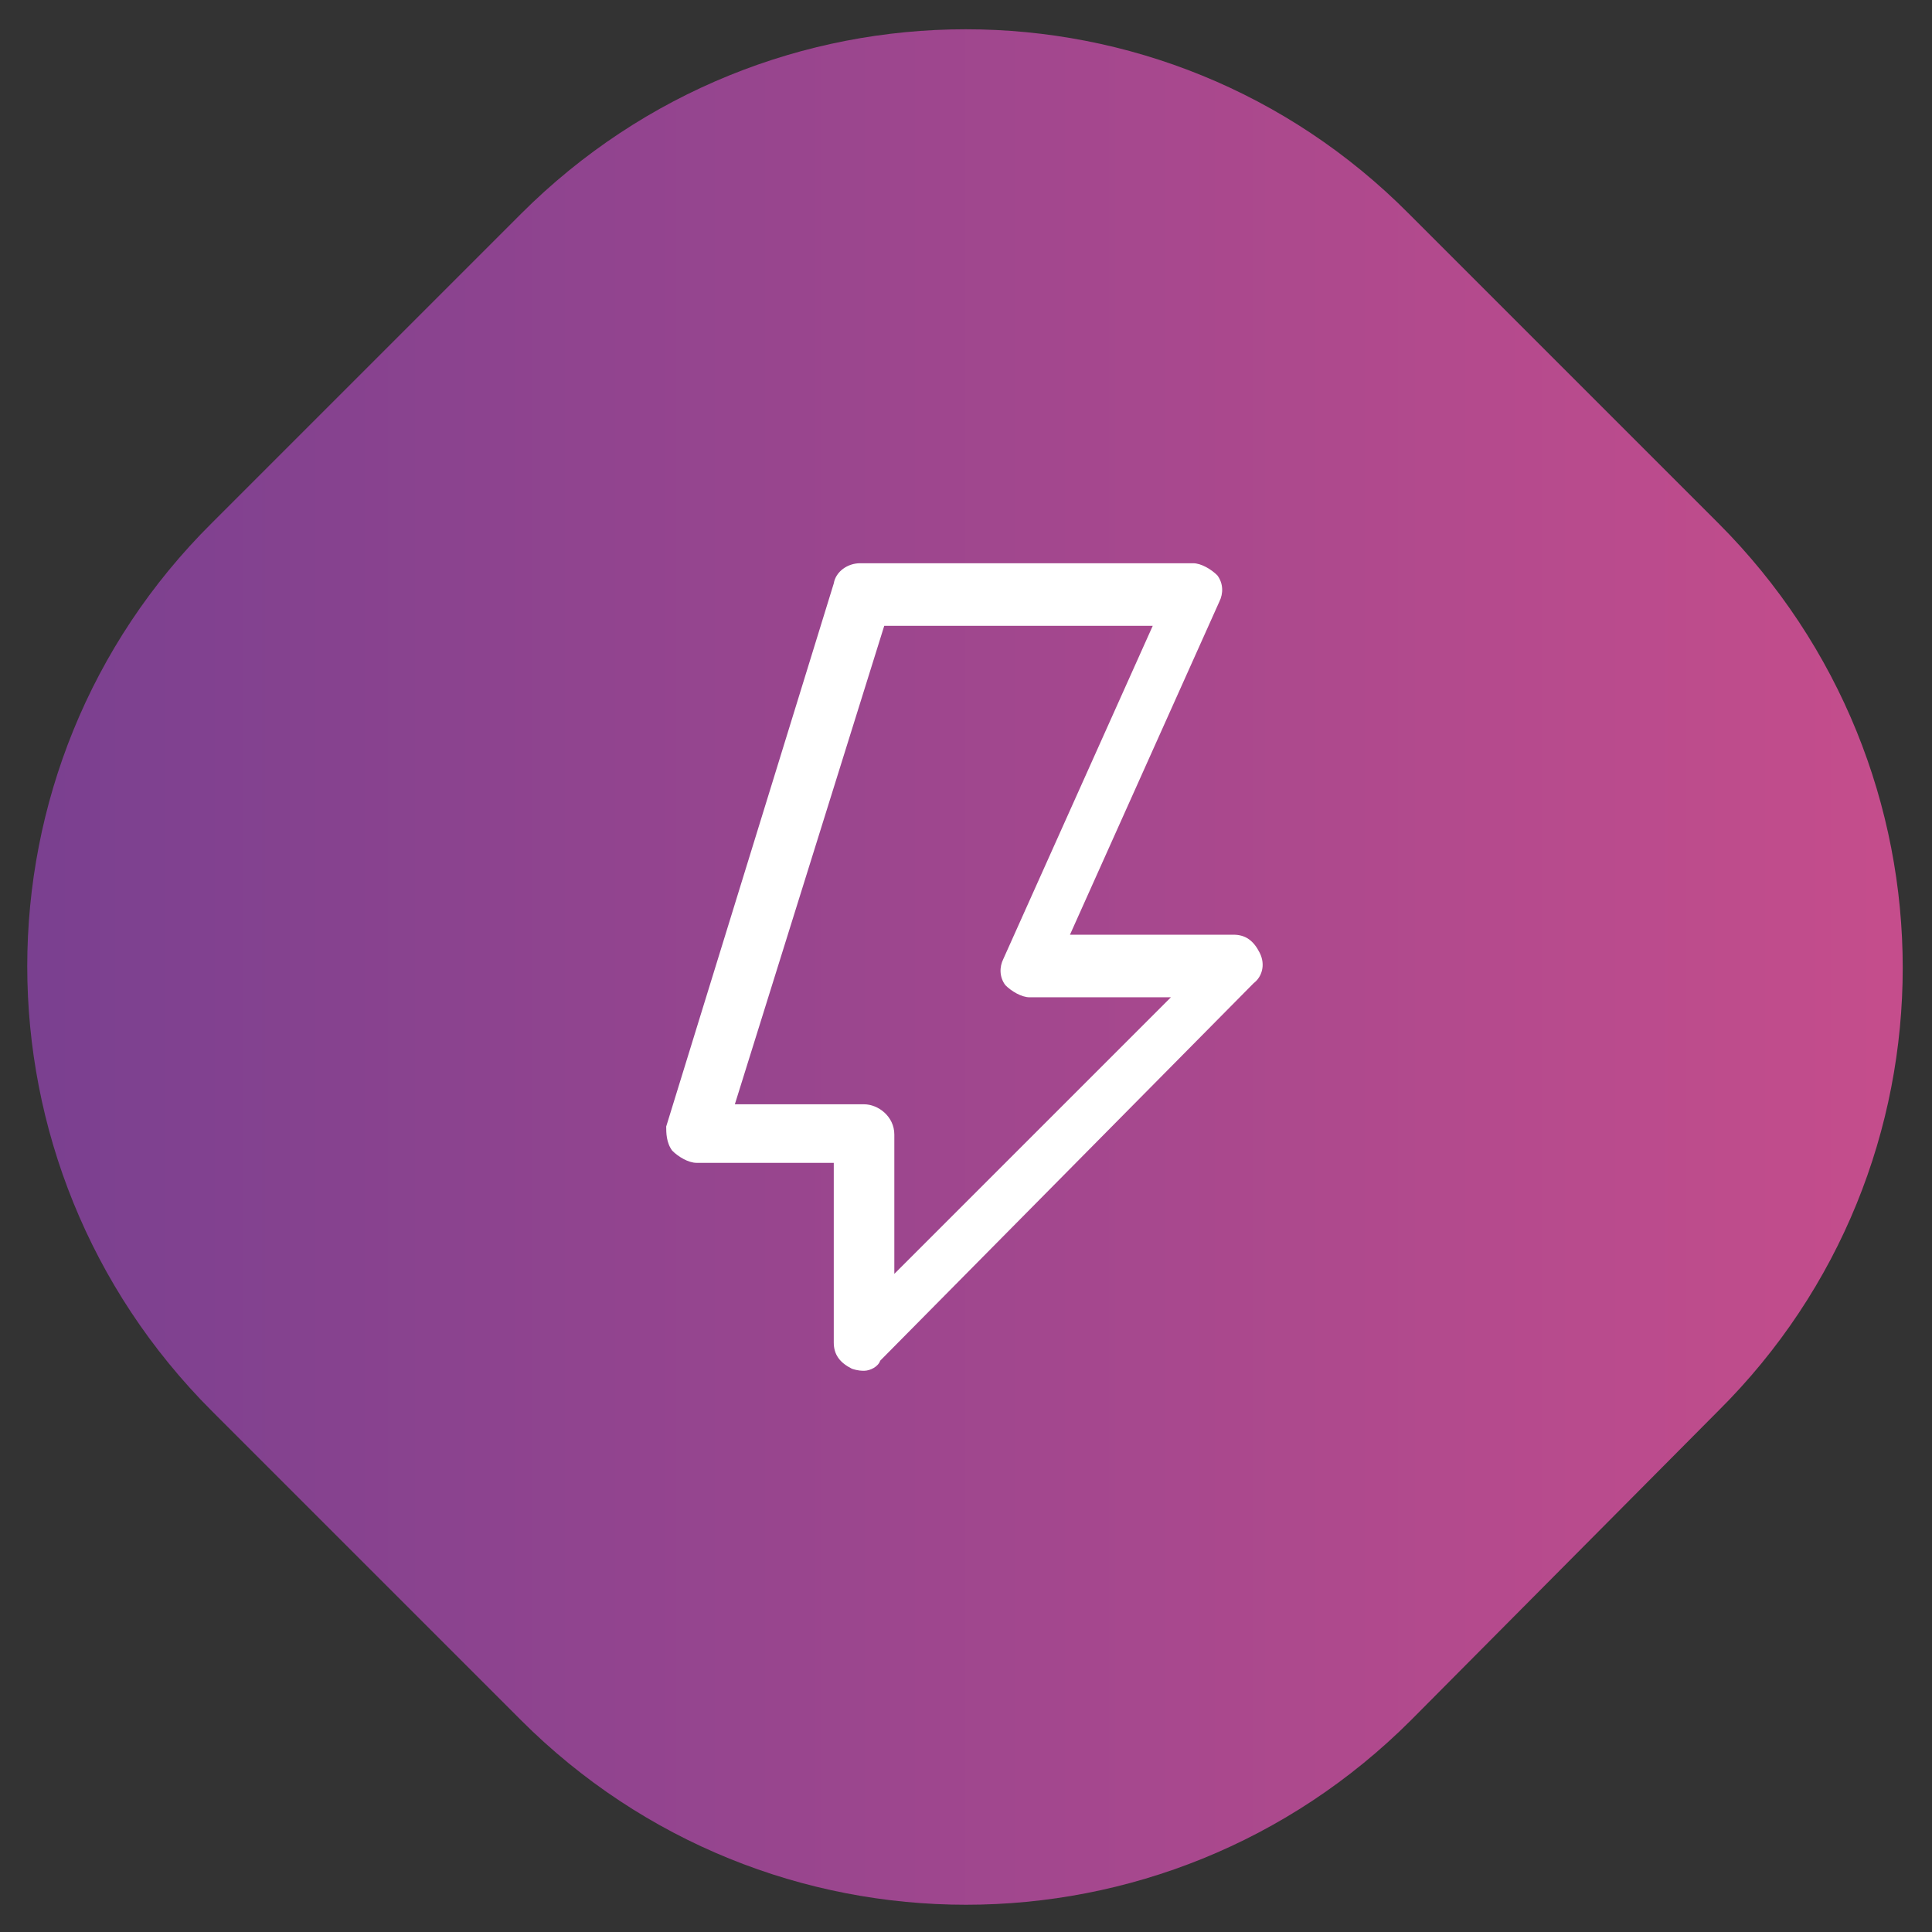
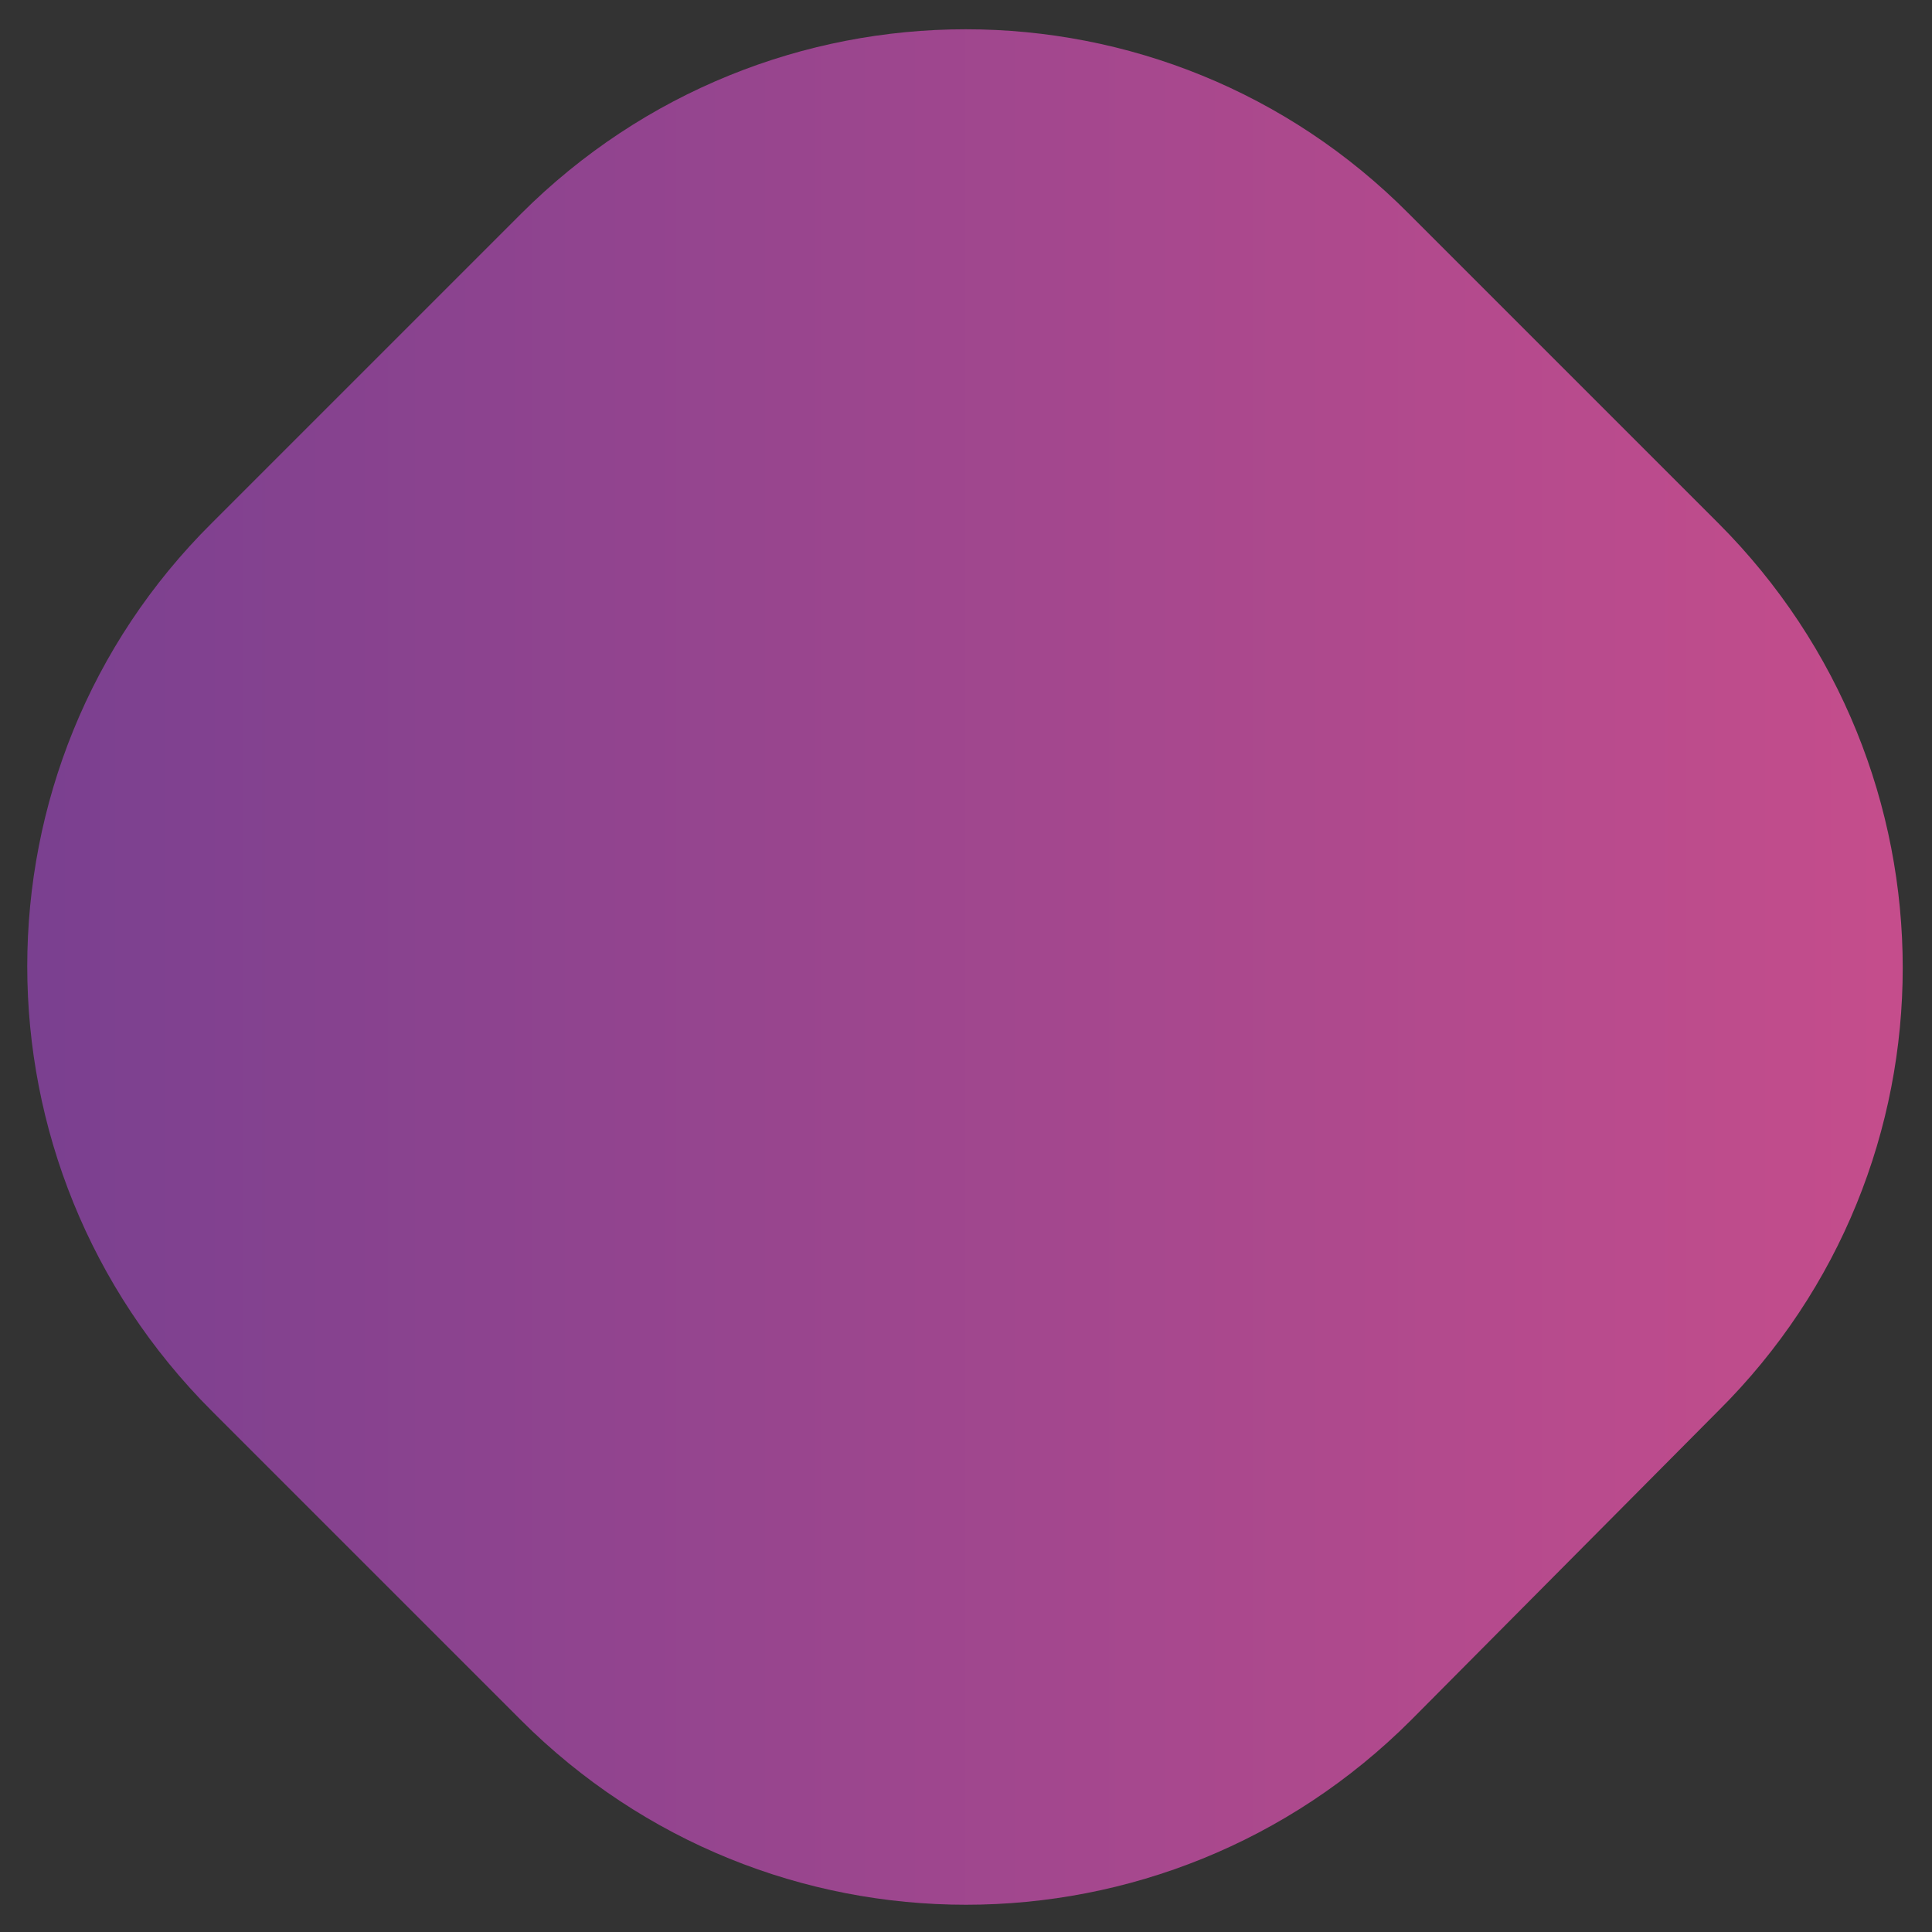
<svg xmlns="http://www.w3.org/2000/svg" version="1.1" id="Layer_1" x="0px" y="0px" viewBox="0 0 95.7 95.7" style="enable-background:new 0 0 95.7 95.7;" xml:space="preserve">
  <rect x="0" y="0" width="95.7" height="95.7" fill="#333333" stroke="none" />
  <style type="text/css">
	.st0{fill:url(#SVGID_1_);enable-background:new    ;}
	.st1{fill:#FFFFFF;}
</style>
  <linearGradient id="SVGID_1_" gradientUnits="userSpaceOnUse" x1="1.35" y1="47.9" x2="94.25" y2="47.9">
    <stop offset="0" style="stop-color:#7A4090" />
    <stop offset="1" style="stop-color:#C54D8C" />
  </linearGradient>
  <path class="st0" d="M25.8,85.2L10.5,69.9c-12.2-12.2-12.2-31.9,0-44l15.3-15.3c12.2-12.2,31.9-12.2,44,0l15.3,15.3  c12.2,12.2,12.2,31.9,0,44L69.9,85.2C57.7,97.4,38,97.4,25.8,85.2z" />
  <g>
-     <path class="st1" d="M42.8,67.9c-0.1,0-0.3,0-0.6-0.1c-0.6-0.3-0.9-0.7-0.9-1.3v-8.9h-6.8c-0.4,0-0.9-0.3-1.2-0.6   C33,56.6,33,56.1,33,55.8l8.3-26.9c0.1-0.6,0.7-1,1.3-1h16.5c0.4,0,0.9,0.3,1.2,0.6c0.3,0.4,0.3,0.9,0.1,1.3L53,46.3h8.1   c0.6,0,1,0.3,1.3,0.9c0.3,0.6,0.1,1.2-0.3,1.5L43.6,67.4C43.5,67.7,43.1,67.9,42.8,67.9z M36.4,54.7h6.4c0.7,0,1.5,0.6,1.5,1.5v6.9   L58,49.4h-7c-0.4,0-0.9-0.3-1.2-0.6c-0.3-0.4-0.3-0.9-0.1-1.3L57.1,31H43.8L36.4,54.7z" />
-   </g>
+     </g>
</svg>